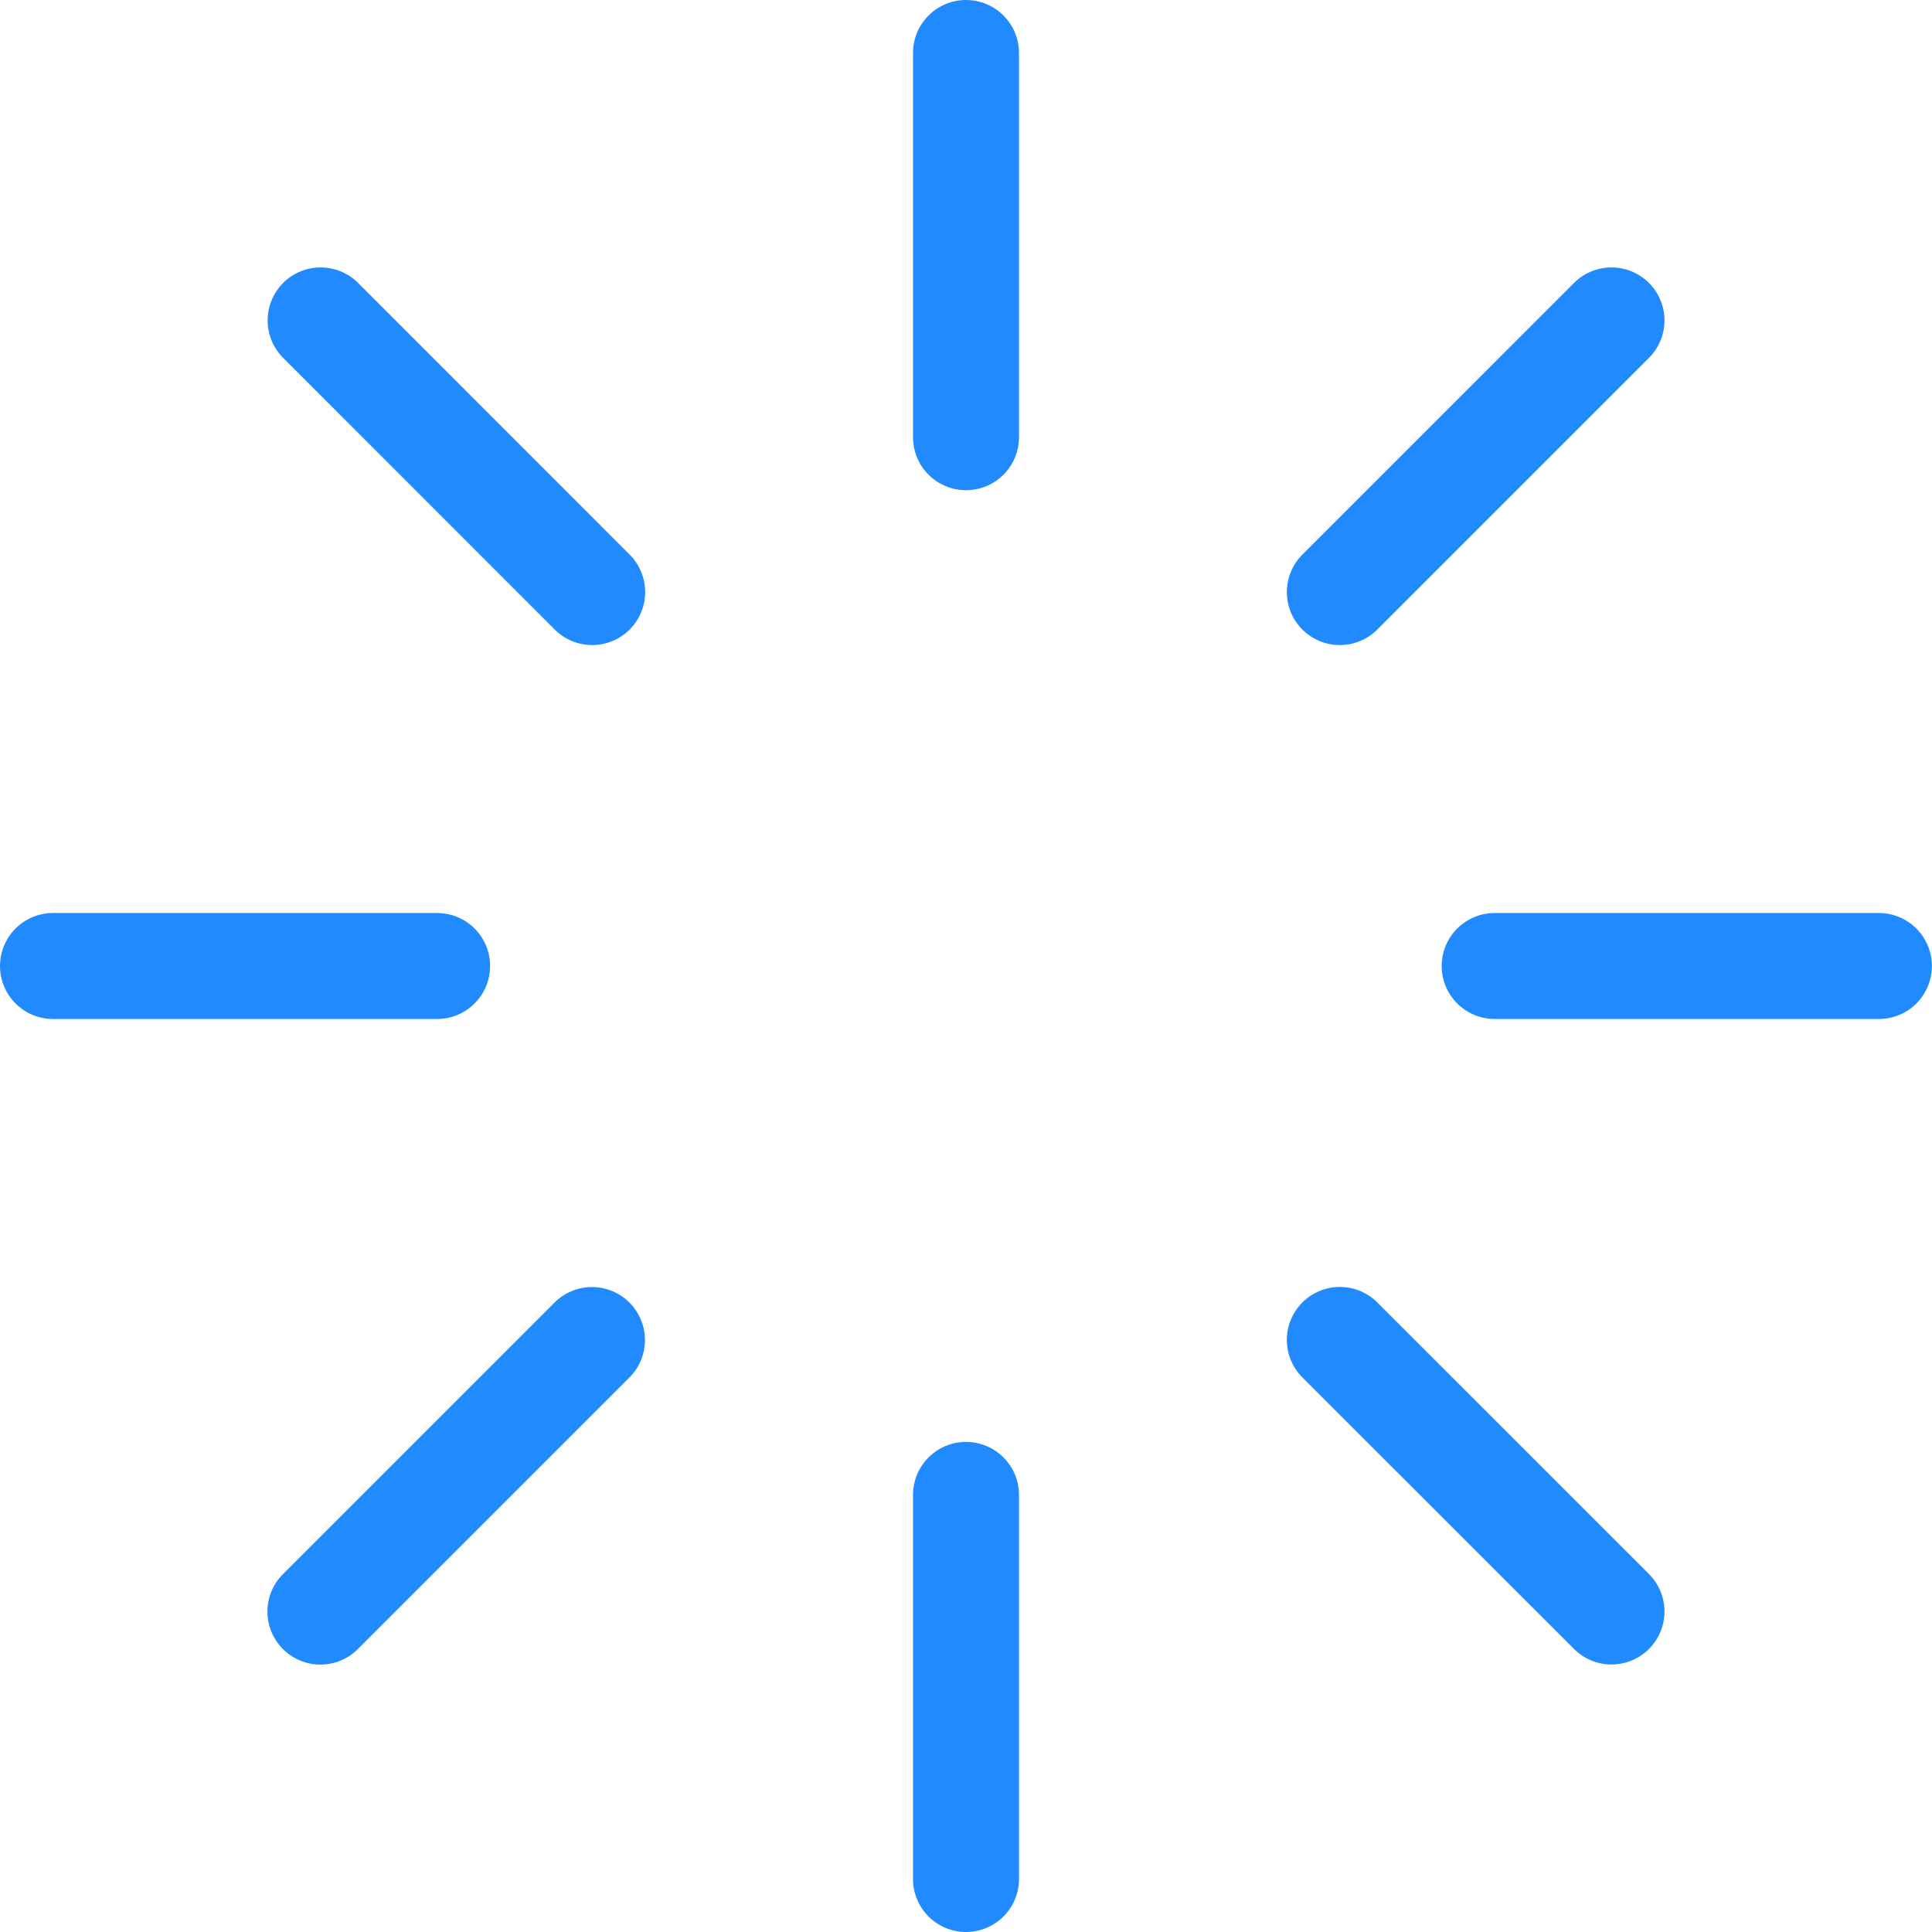
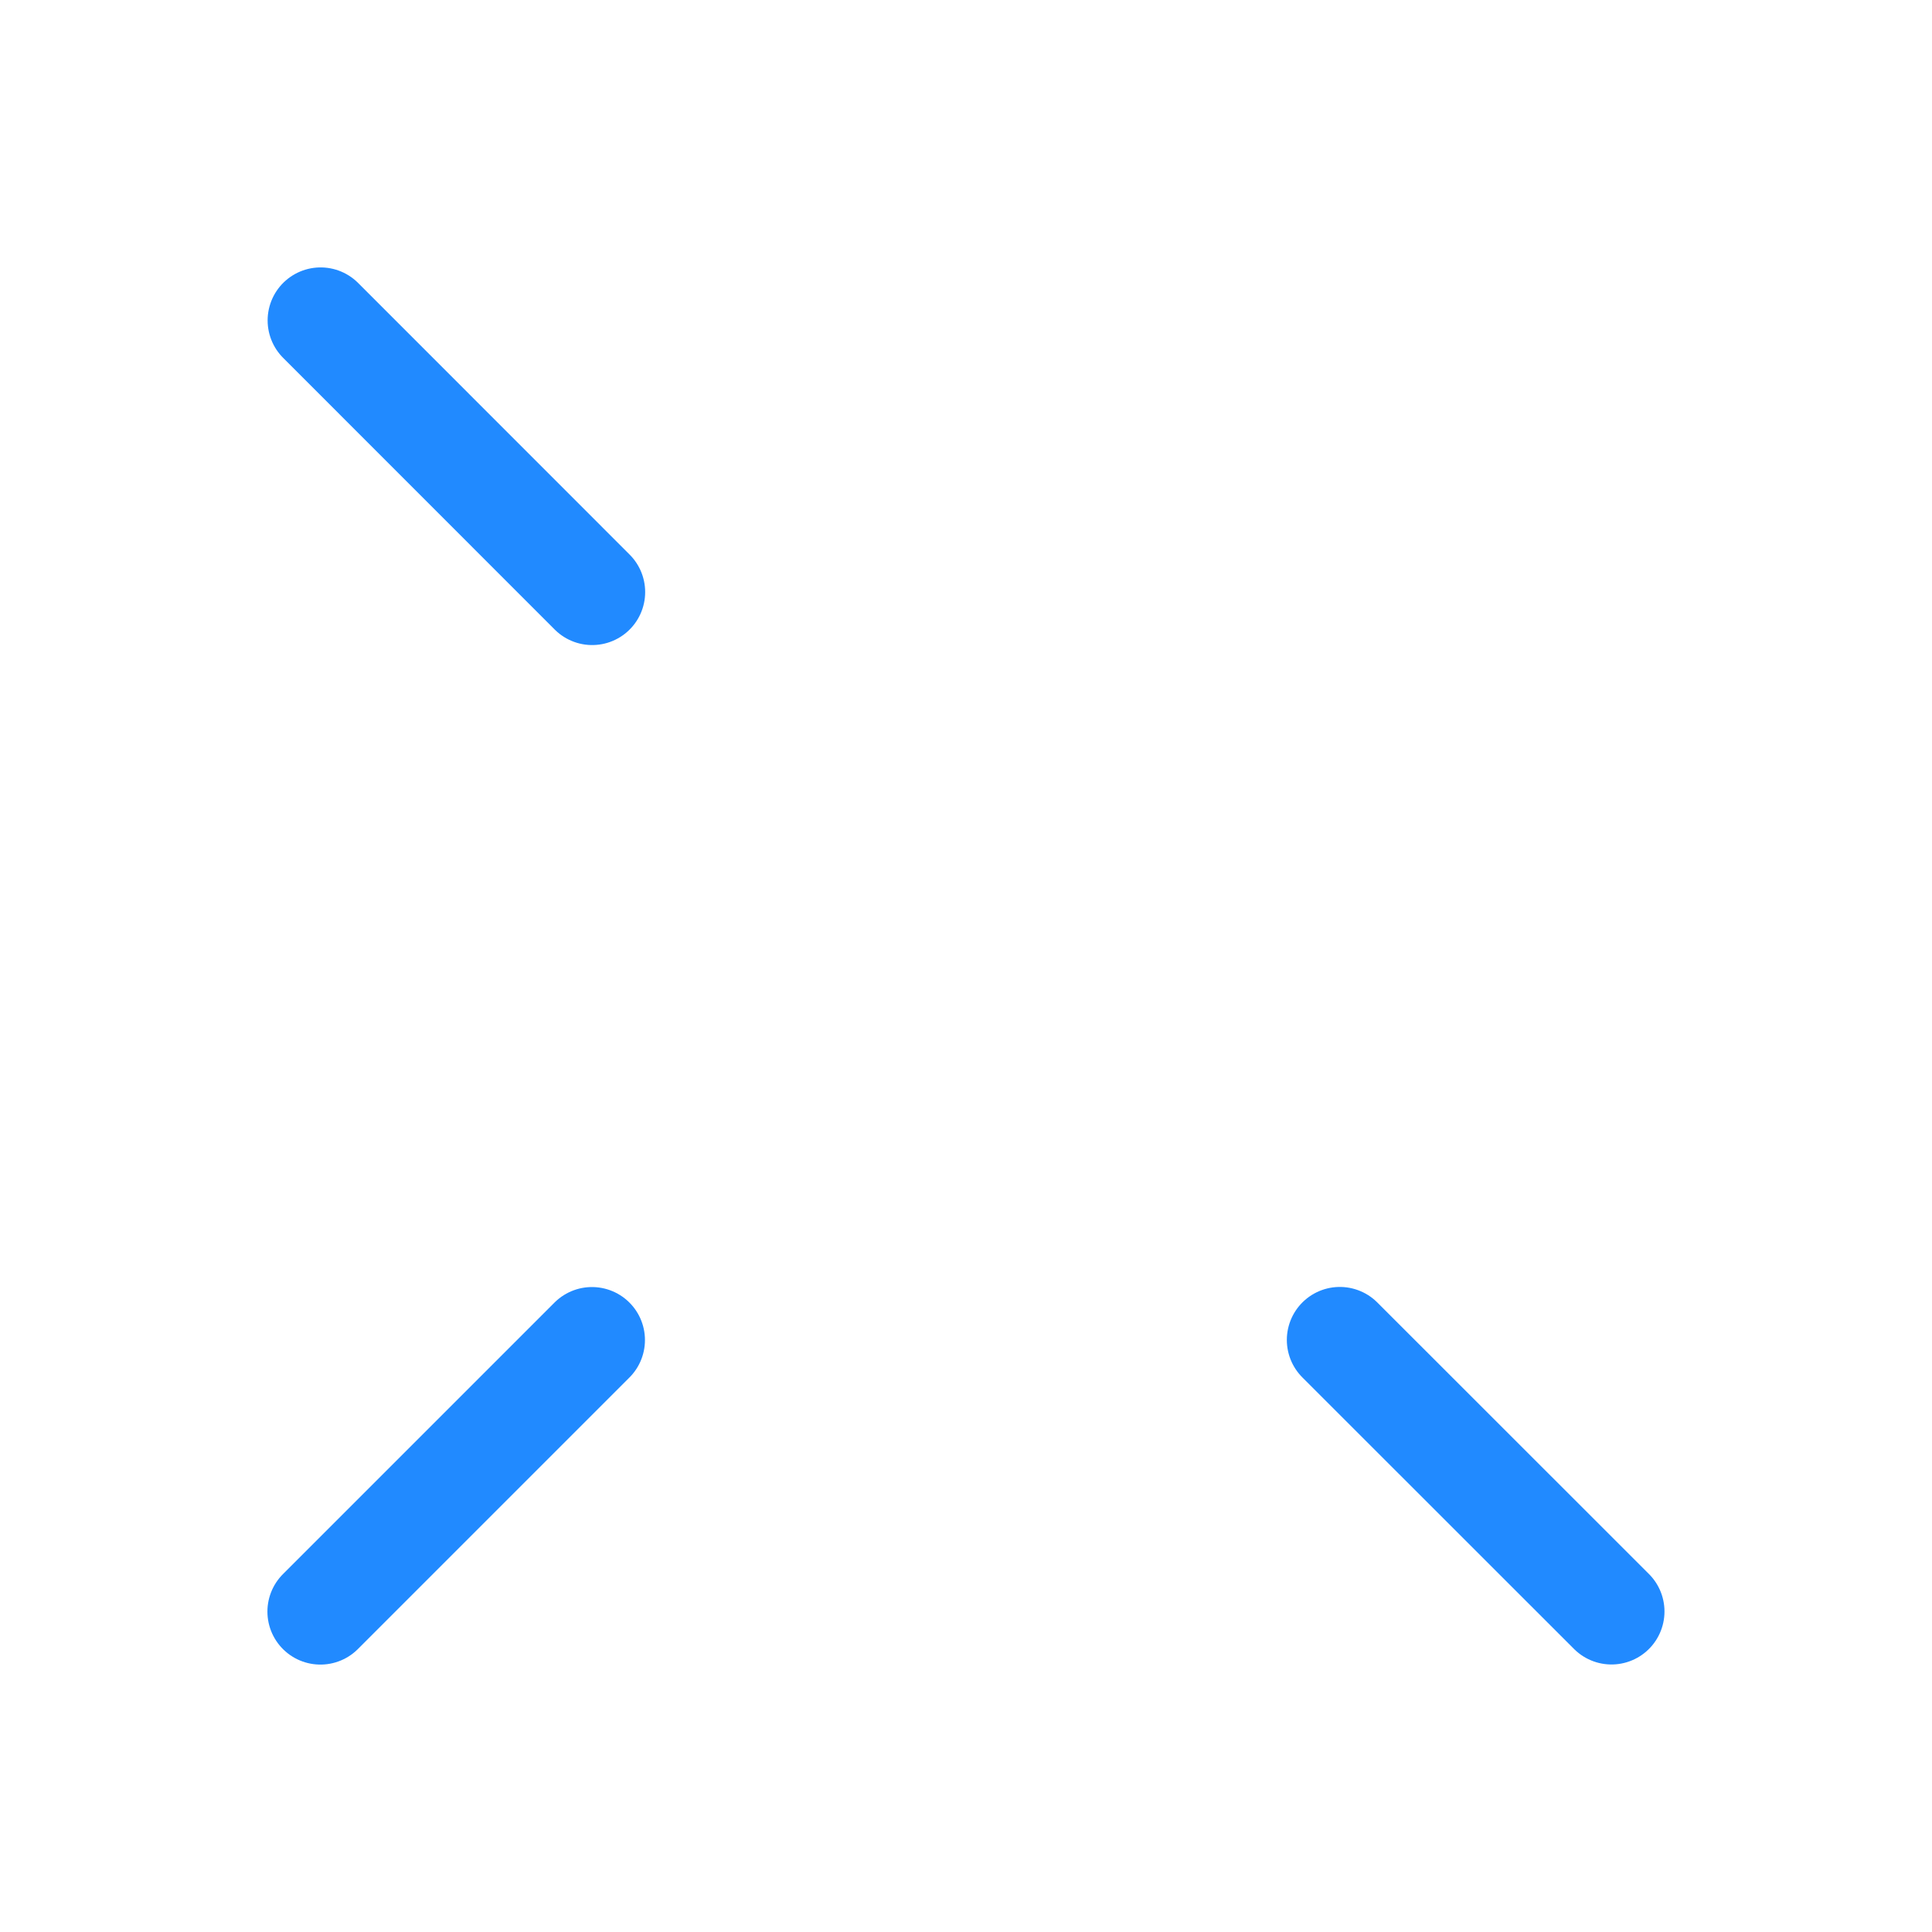
<svg xmlns="http://www.w3.org/2000/svg" width="18.228" height="18.228" viewBox="0 0 18.228 18.228">
  <g id="Group_685" data-name="Group 685" transform="translate(0.5 0.5)">
    <g id="Group_280" data-name="Group 280">
-       <line id="Line_90" data-name="Line 90" y1="3.624" transform="translate(8.614 13.604)" fill="none" stroke="#218aff" stroke-linecap="round" stroke-width="1" />
-       <line id="Line_91" data-name="Line 91" y1="3.625" transform="translate(8.614)" fill="none" stroke="#218aff" stroke-linecap="round" stroke-width="1" />
-       <line id="Line_92" data-name="Line 92" x1="3.625" transform="translate(13.602 8.614)" fill="none" stroke="#218aff" stroke-linecap="round" stroke-width="1" />
-       <line id="Line_93" data-name="Line 93" x1="3.624" transform="translate(0 8.614)" fill="none" stroke="#218aff" stroke-linecap="round" stroke-width="1" />
      <path id="Path_414" data-name="Path 414" d="M-4061.745-5772.424l-2.563-2.562h0" transform="translate(4076.449 5787.128)" fill="none" stroke="#218aff" stroke-linecap="round" stroke-width="1" />
-       <path id="Path_415" data-name="Path 415" d="M-4124.7-5835.38h0l-2.562-2.563" transform="translate(4129.787 5840.466)" fill="none" stroke="#218aff" stroke-linecap="round" stroke-width="1" />
-       <line id="Line_94" data-name="Line 94" x1="2.563" y2="2.563" transform="translate(12.141 2.523)" fill="none" stroke="#218aff" stroke-linecap="round" stroke-width="1" />
+       <path id="Path_415" data-name="Path 415" d="M-4124.7-5835.38l-2.562-2.563" transform="translate(4129.787 5840.466)" fill="none" stroke="#218aff" stroke-linecap="round" stroke-width="1" />
      <line id="Line_95" data-name="Line 95" x1="2.562" y2="2.562" transform="translate(2.523 12.143)" fill="none" stroke="#218aff" stroke-linecap="round" stroke-width="1" />
    </g>
  </g>
</svg>